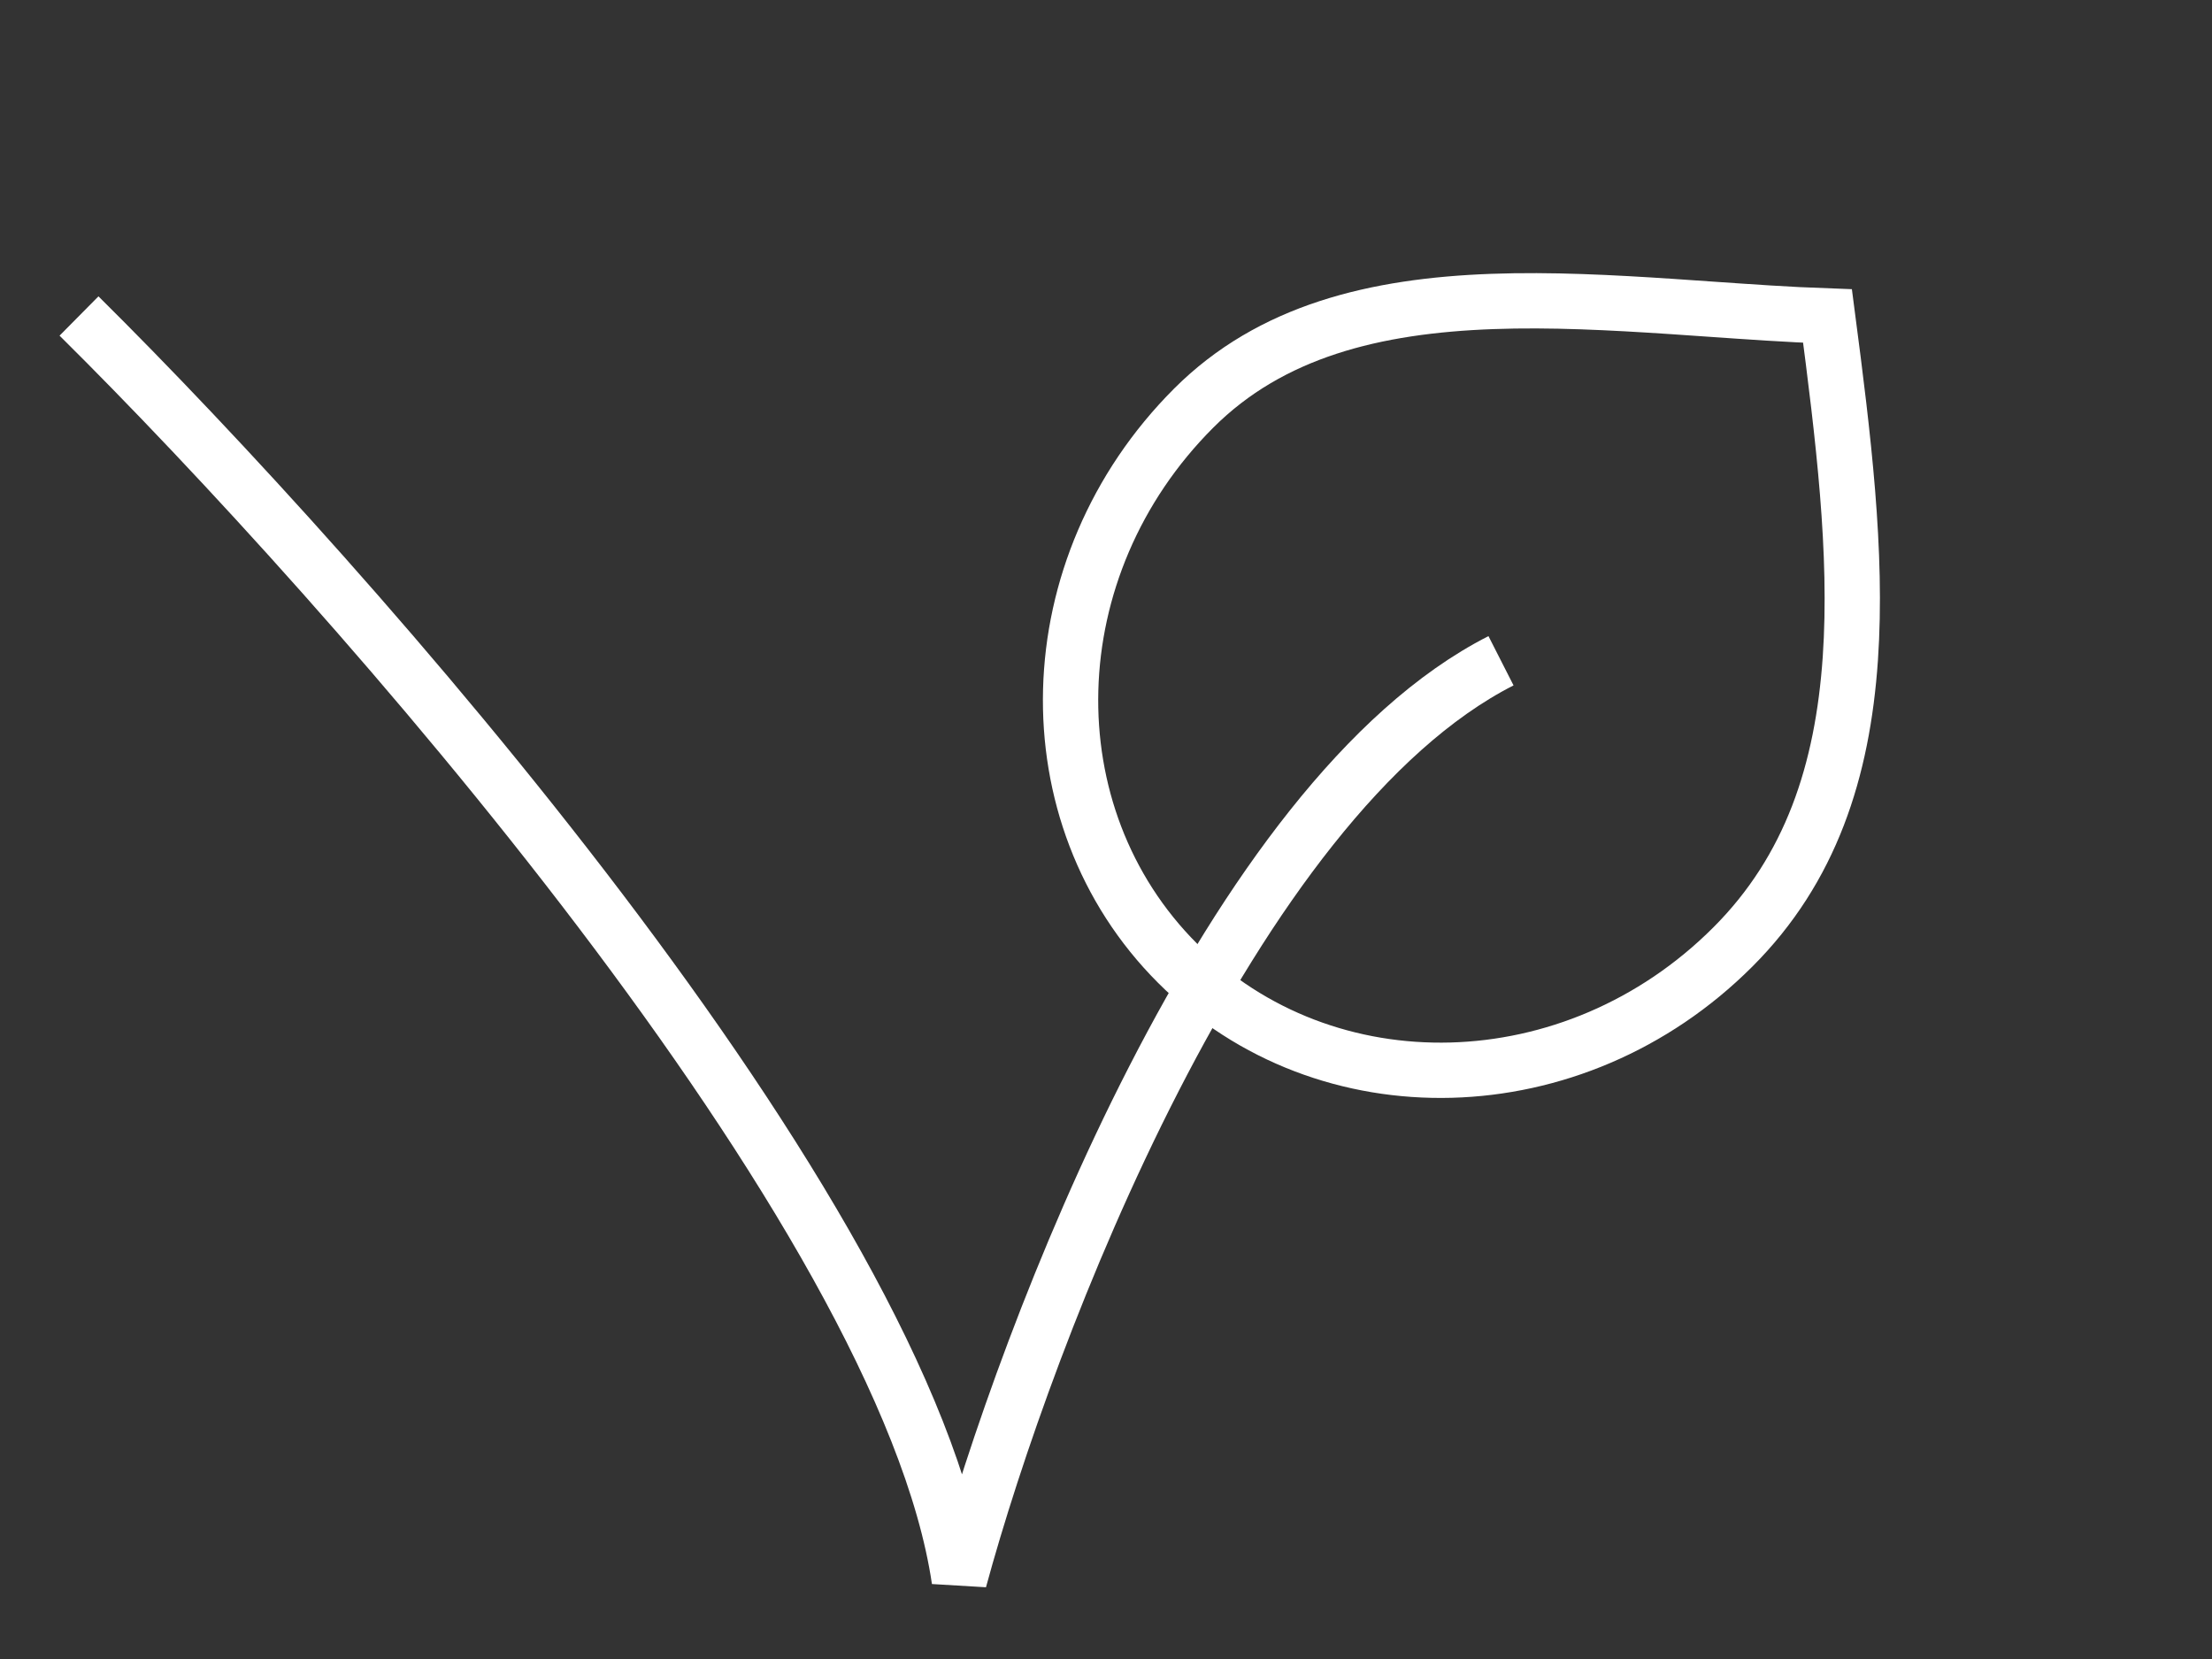
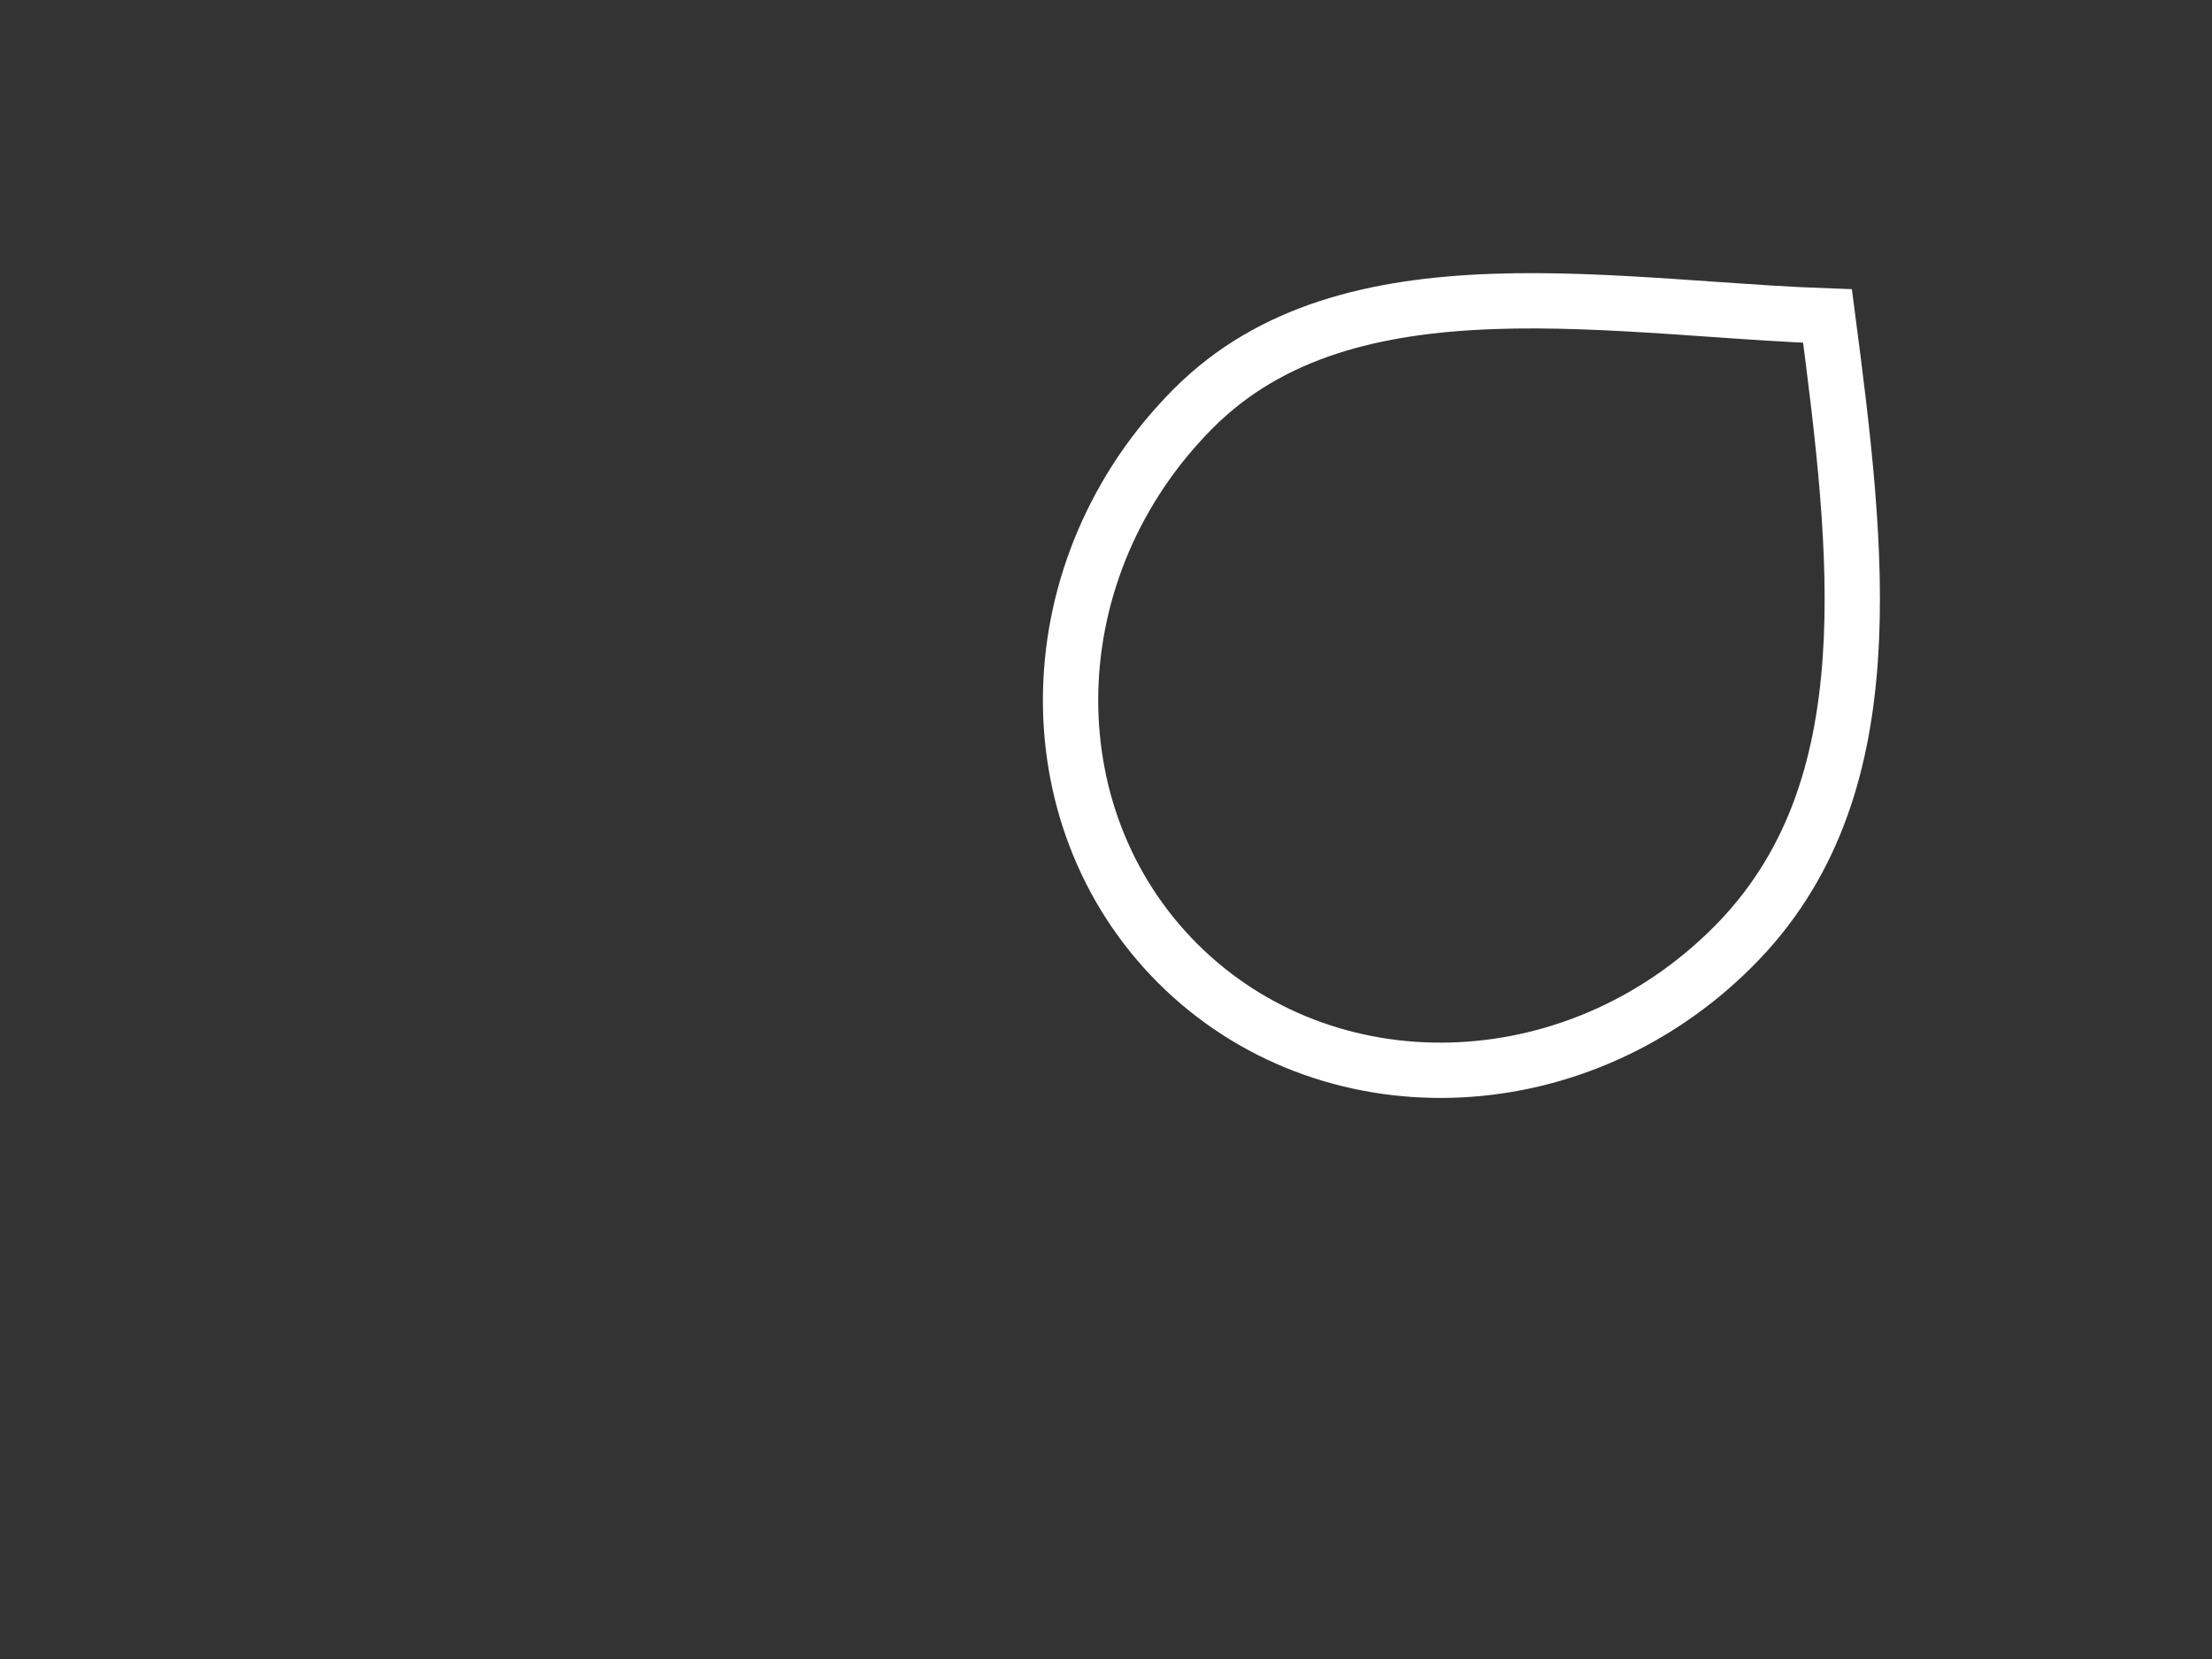
<svg xmlns="http://www.w3.org/2000/svg" fill="none" viewBox="0 0 28 21" height="21" width="28">
  <rect x="0" y="0" width="28" height="21" fill="#333333" stroke="none" />
-   <path stroke-width="0.7" stroke="white" d="M1 4C4.429 7.394 11.457 15.345 12.143 20C13 16.849 15.571 10.109 19 8.364" />
  <path stroke-width="0.7" stroke="white" d="M21.934 11.988C19.924 13.998 16.778 14.065 14.906 12.193C13.035 10.322 13.101 7.175 15.111 5.165C16.087 4.19 17.406 3.87 18.89 3.816C19.63 3.789 20.397 3.829 21.167 3.88C21.321 3.89 21.476 3.901 21.631 3.912C22.137 3.947 22.643 3.983 23.133 4C23.332 5.522 23.514 6.992 23.422 8.336C23.324 9.757 22.923 11 21.934 11.988Z" />
</svg>